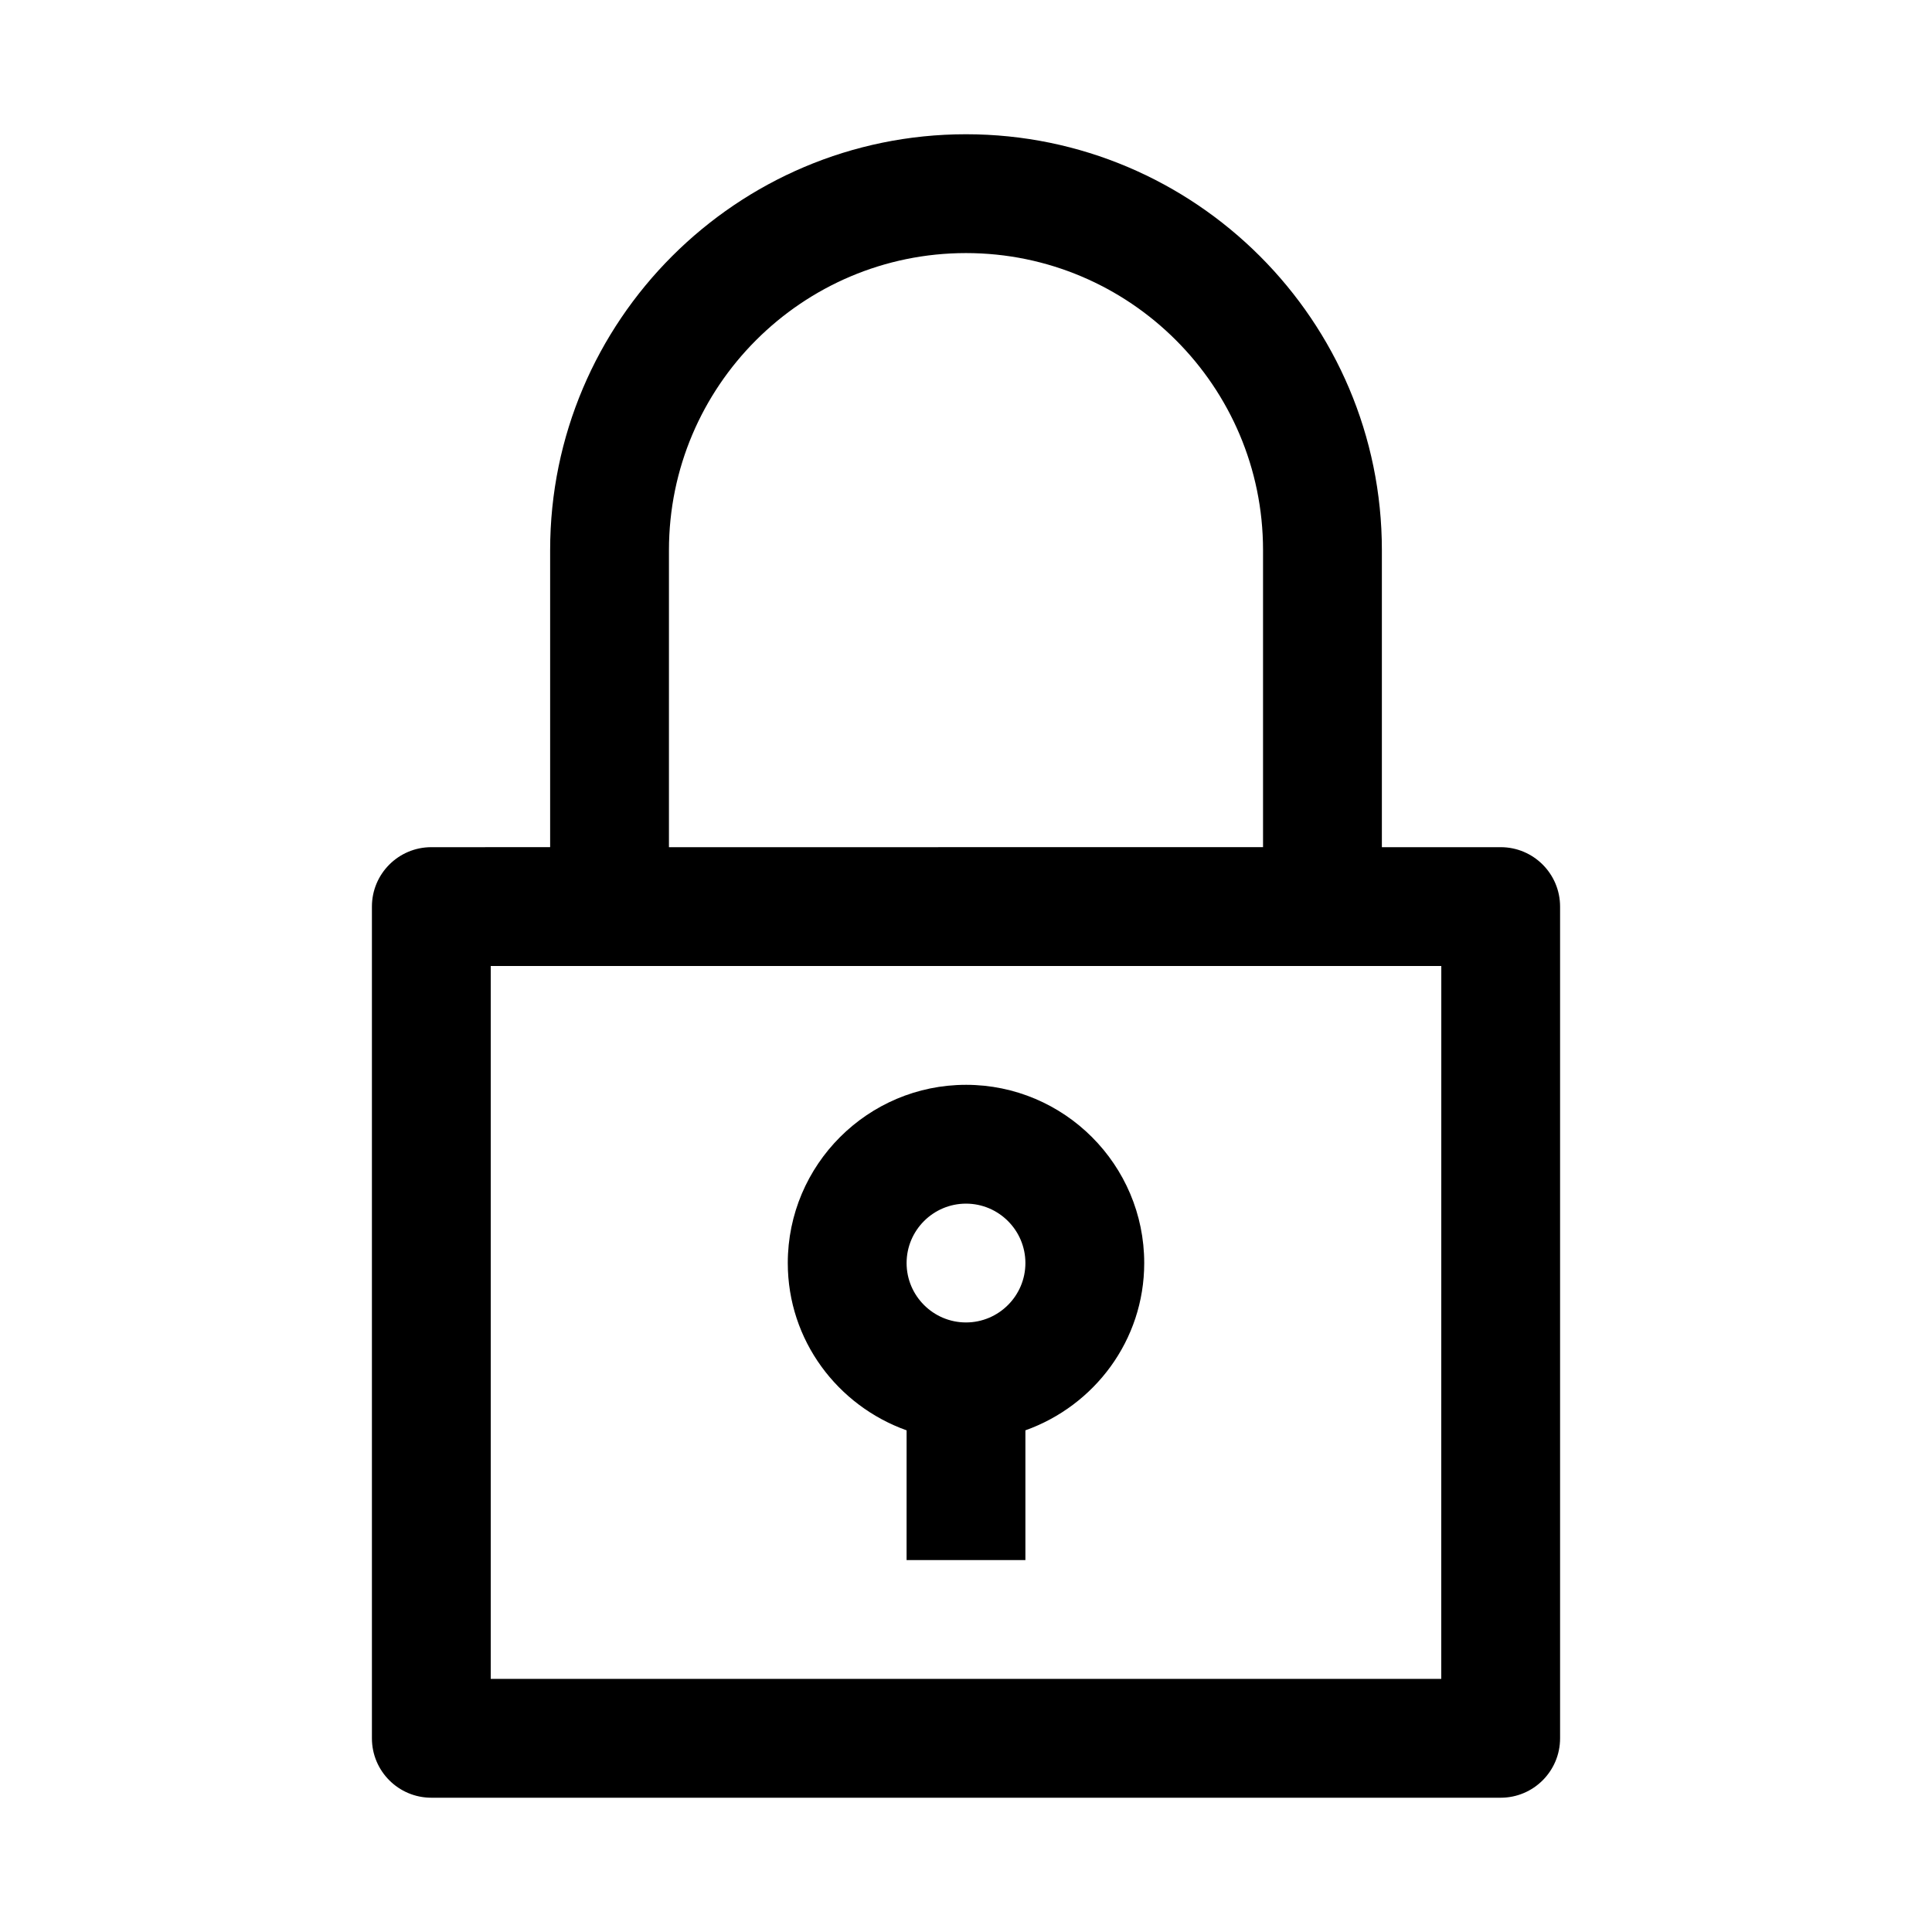
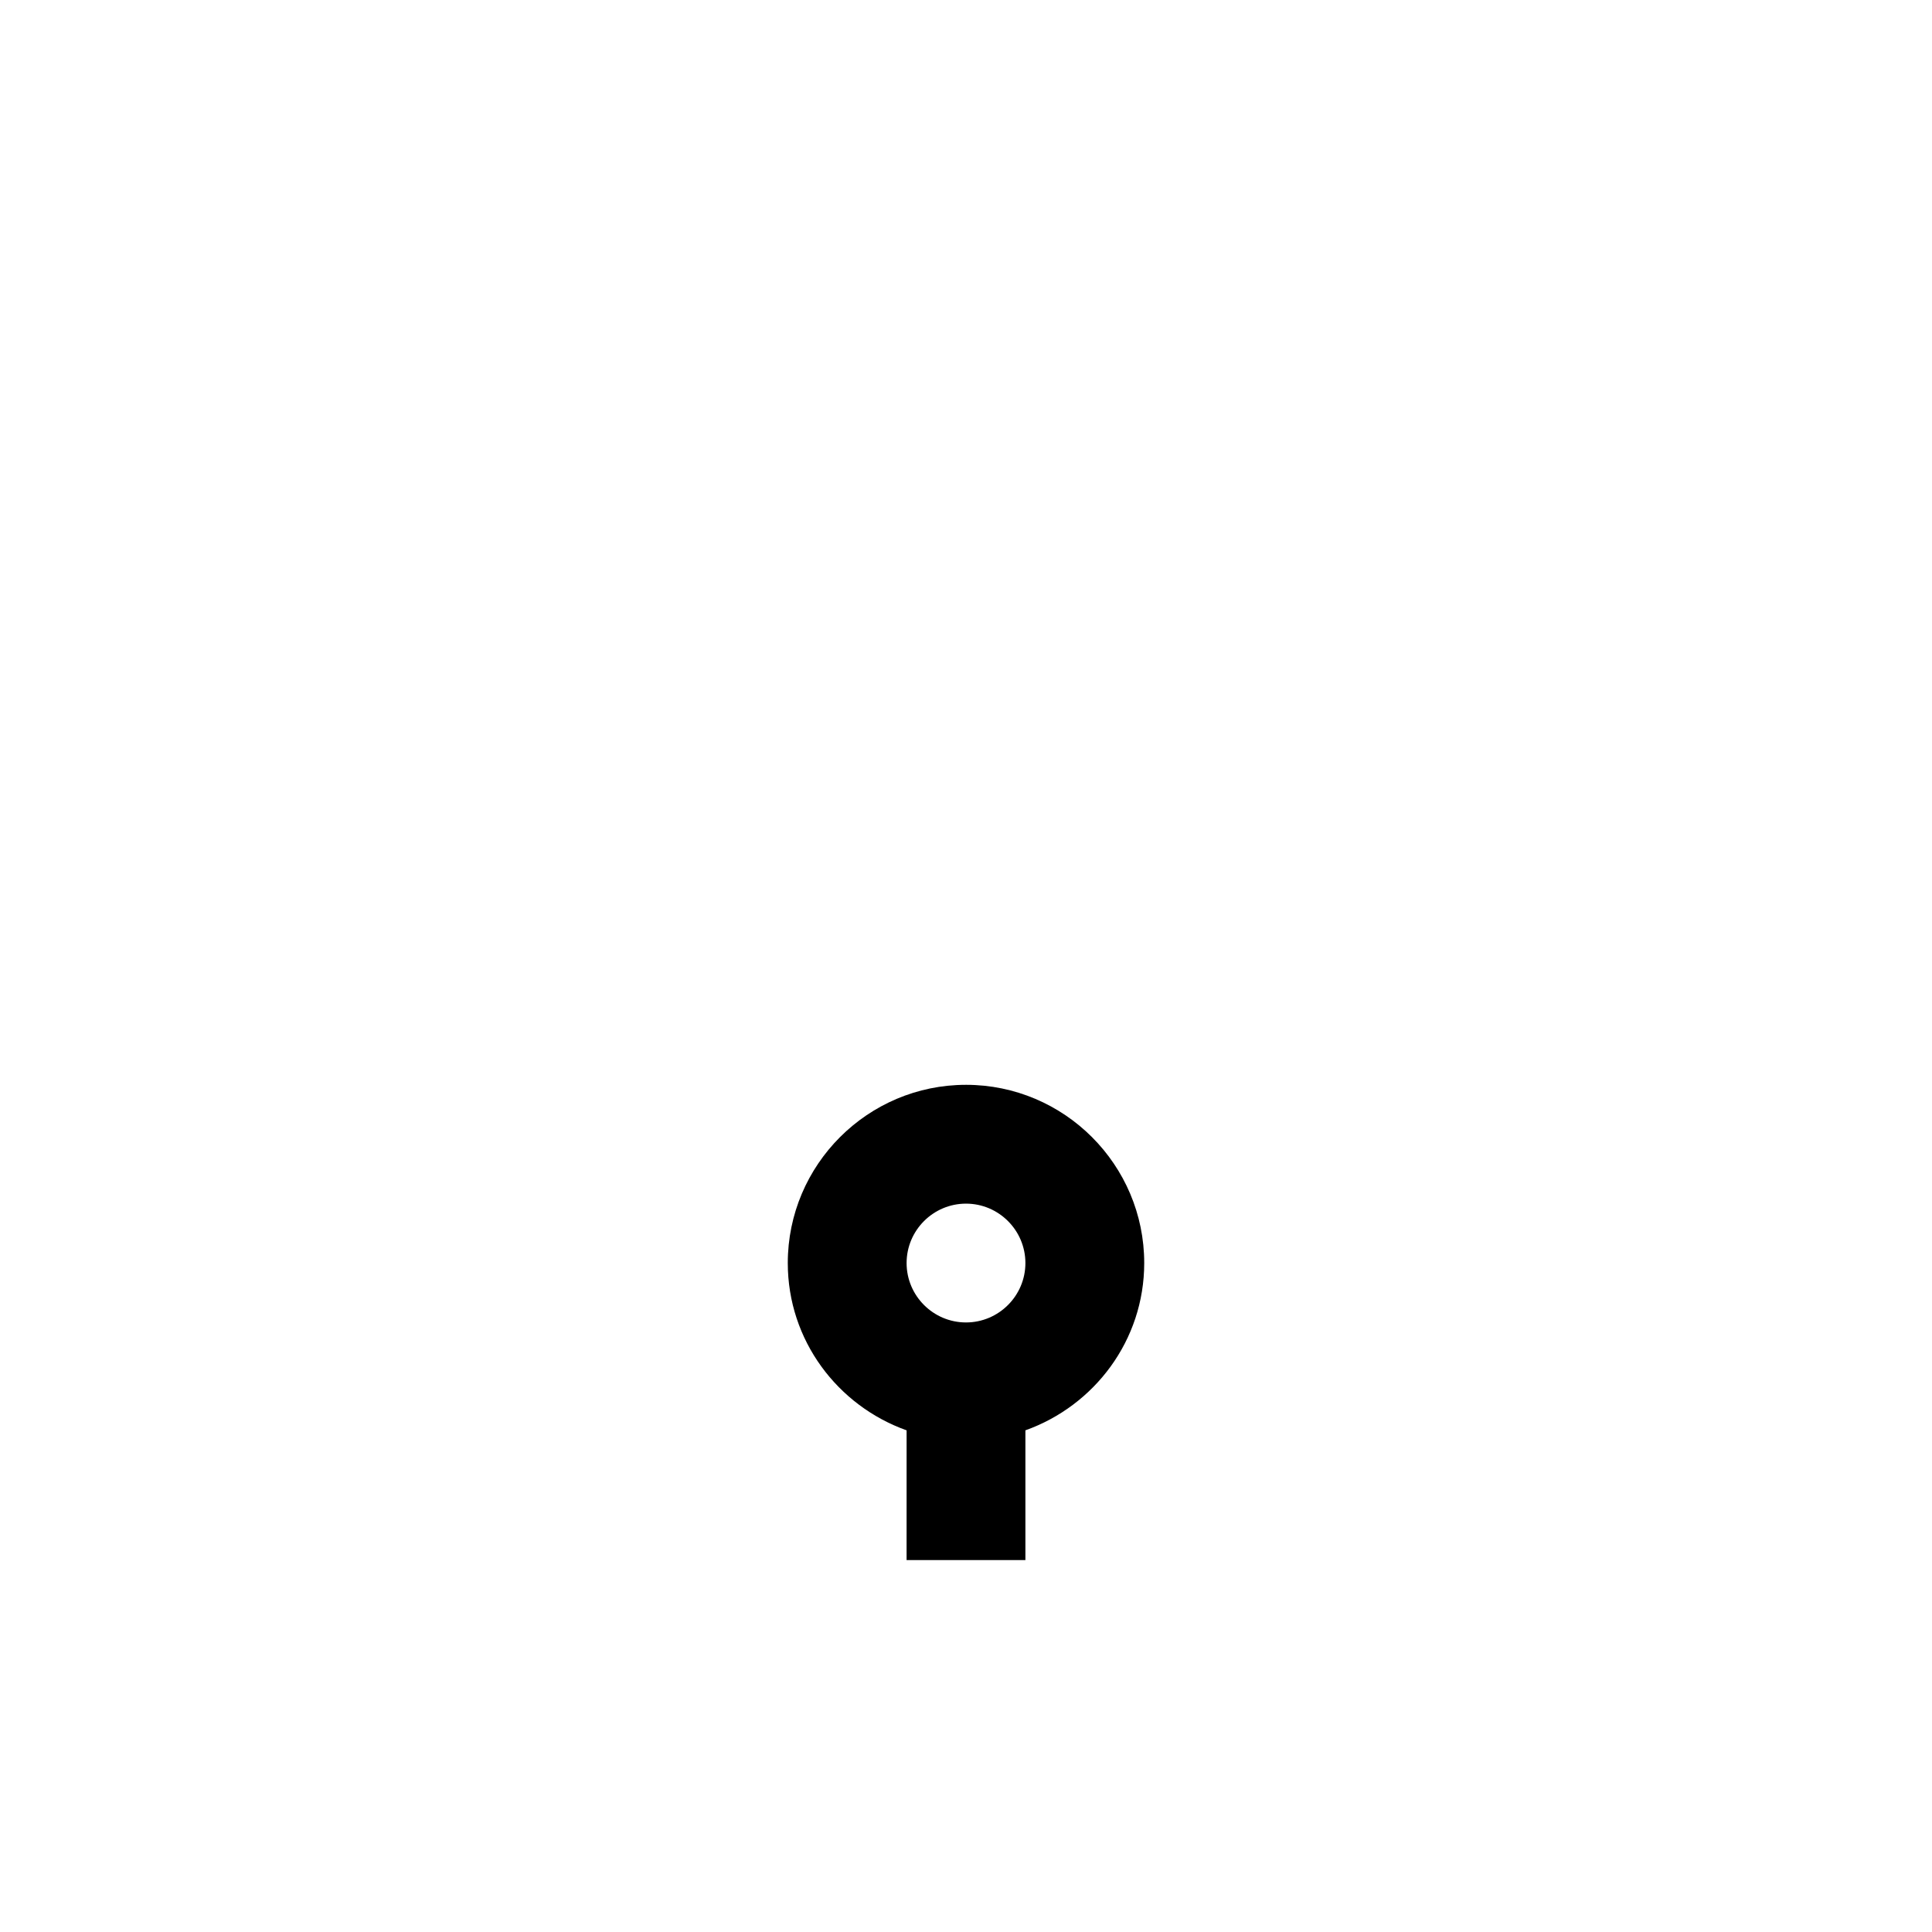
<svg xmlns="http://www.w3.org/2000/svg" fill="#000000" width="800px" height="800px" version="1.1" viewBox="144 144 512 512">
  <g>
-     <path d="m541.7 368.51h-31.488v-78.723c0-60.773-49.438-110.21-110.21-110.21-60.773 0-110.21 49.438-110.21 110.21v78.719l-31.488 0.004c-8.691 0-15.742 7.055-15.742 15.742v220.42c0 8.691 7.055 15.742 15.742 15.742h283.39c8.691 0 15.742-7.055 15.742-15.742v-220.42c0-8.691-7.051-15.742-15.742-15.742zm-220.42-78.723c0-43.406 35.312-78.719 78.719-78.719s78.719 35.312 78.719 78.719v78.719l-157.44 0.004zm204.67 299.14h-251.9v-188.93h251.91z" />
    <path d="m400 431.49c-26.039 0-47.23 21.191-47.23 47.23 0 20.5 13.211 37.816 31.488 44.336l-0.004 34.383h31.488v-34.387c18.277-6.519 31.488-23.836 31.488-44.336 0-26.035-21.191-47.227-47.23-47.227zm0 62.973c-8.676 0-15.742-7.07-15.742-15.742 0-8.676 7.07-15.742 15.742-15.742 8.676 0 15.742 7.07 15.742 15.742 0 8.676-7.07 15.742-15.742 15.742z" />
  </g>
</svg>